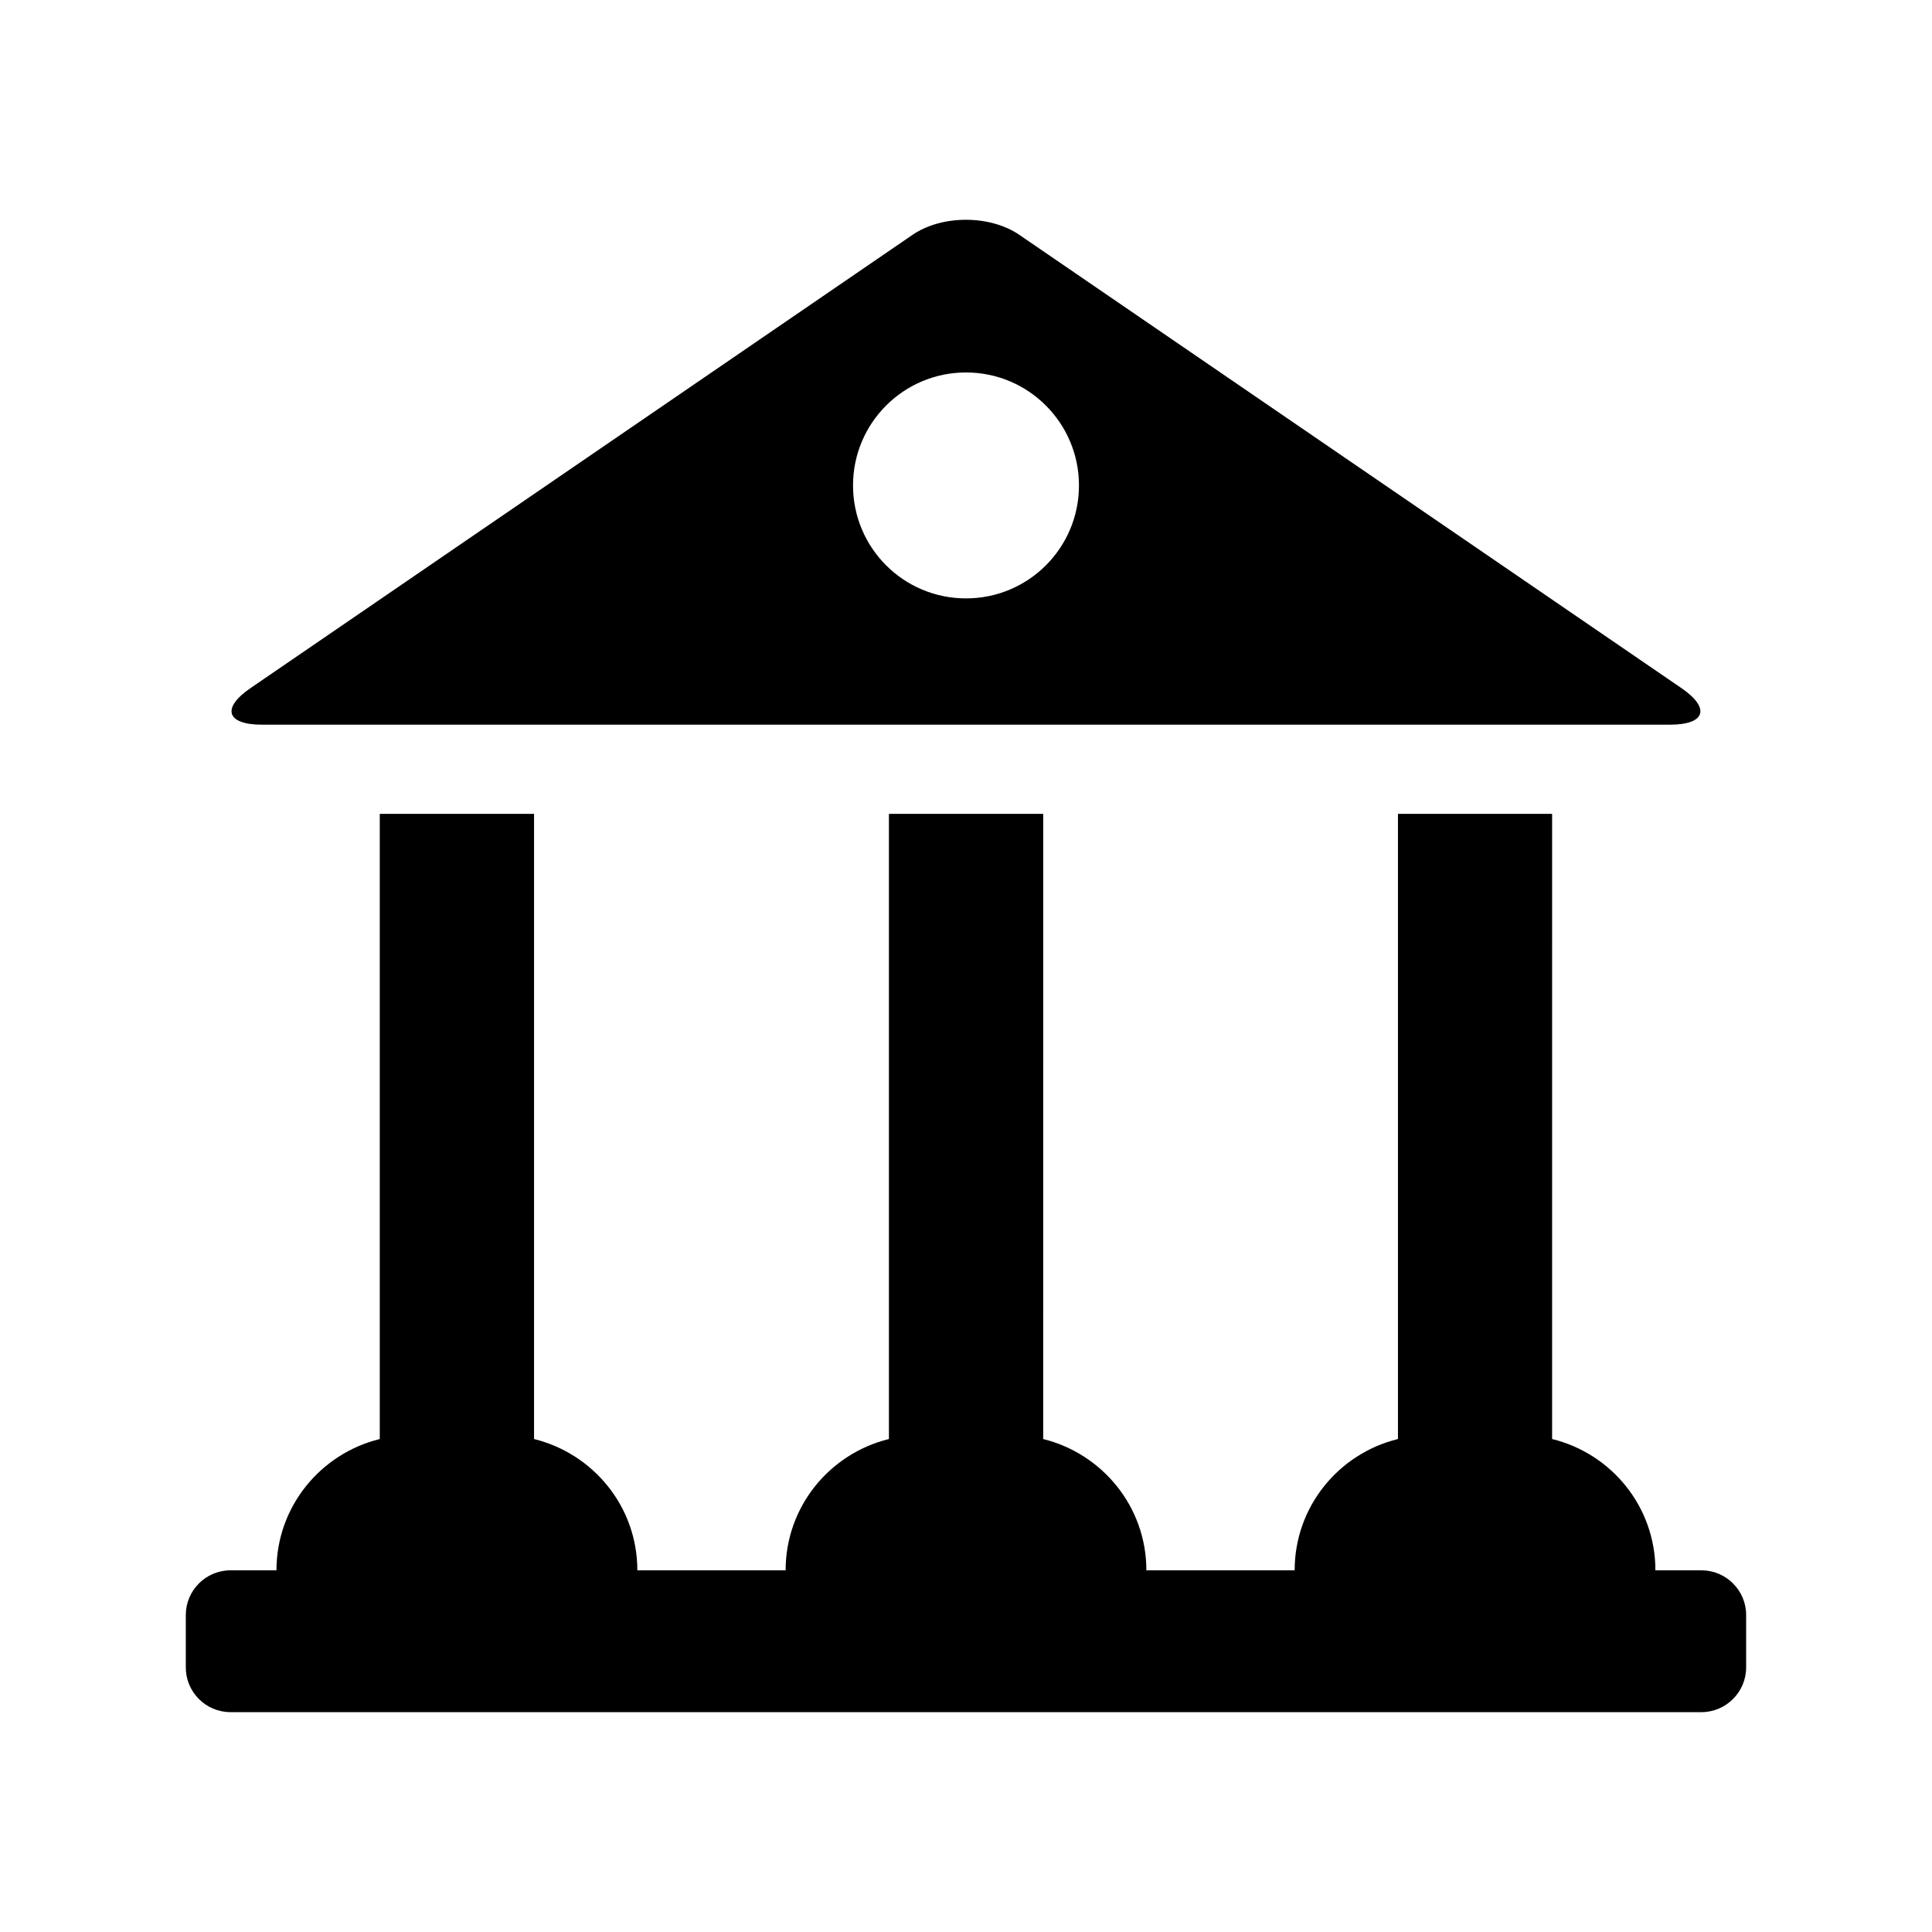
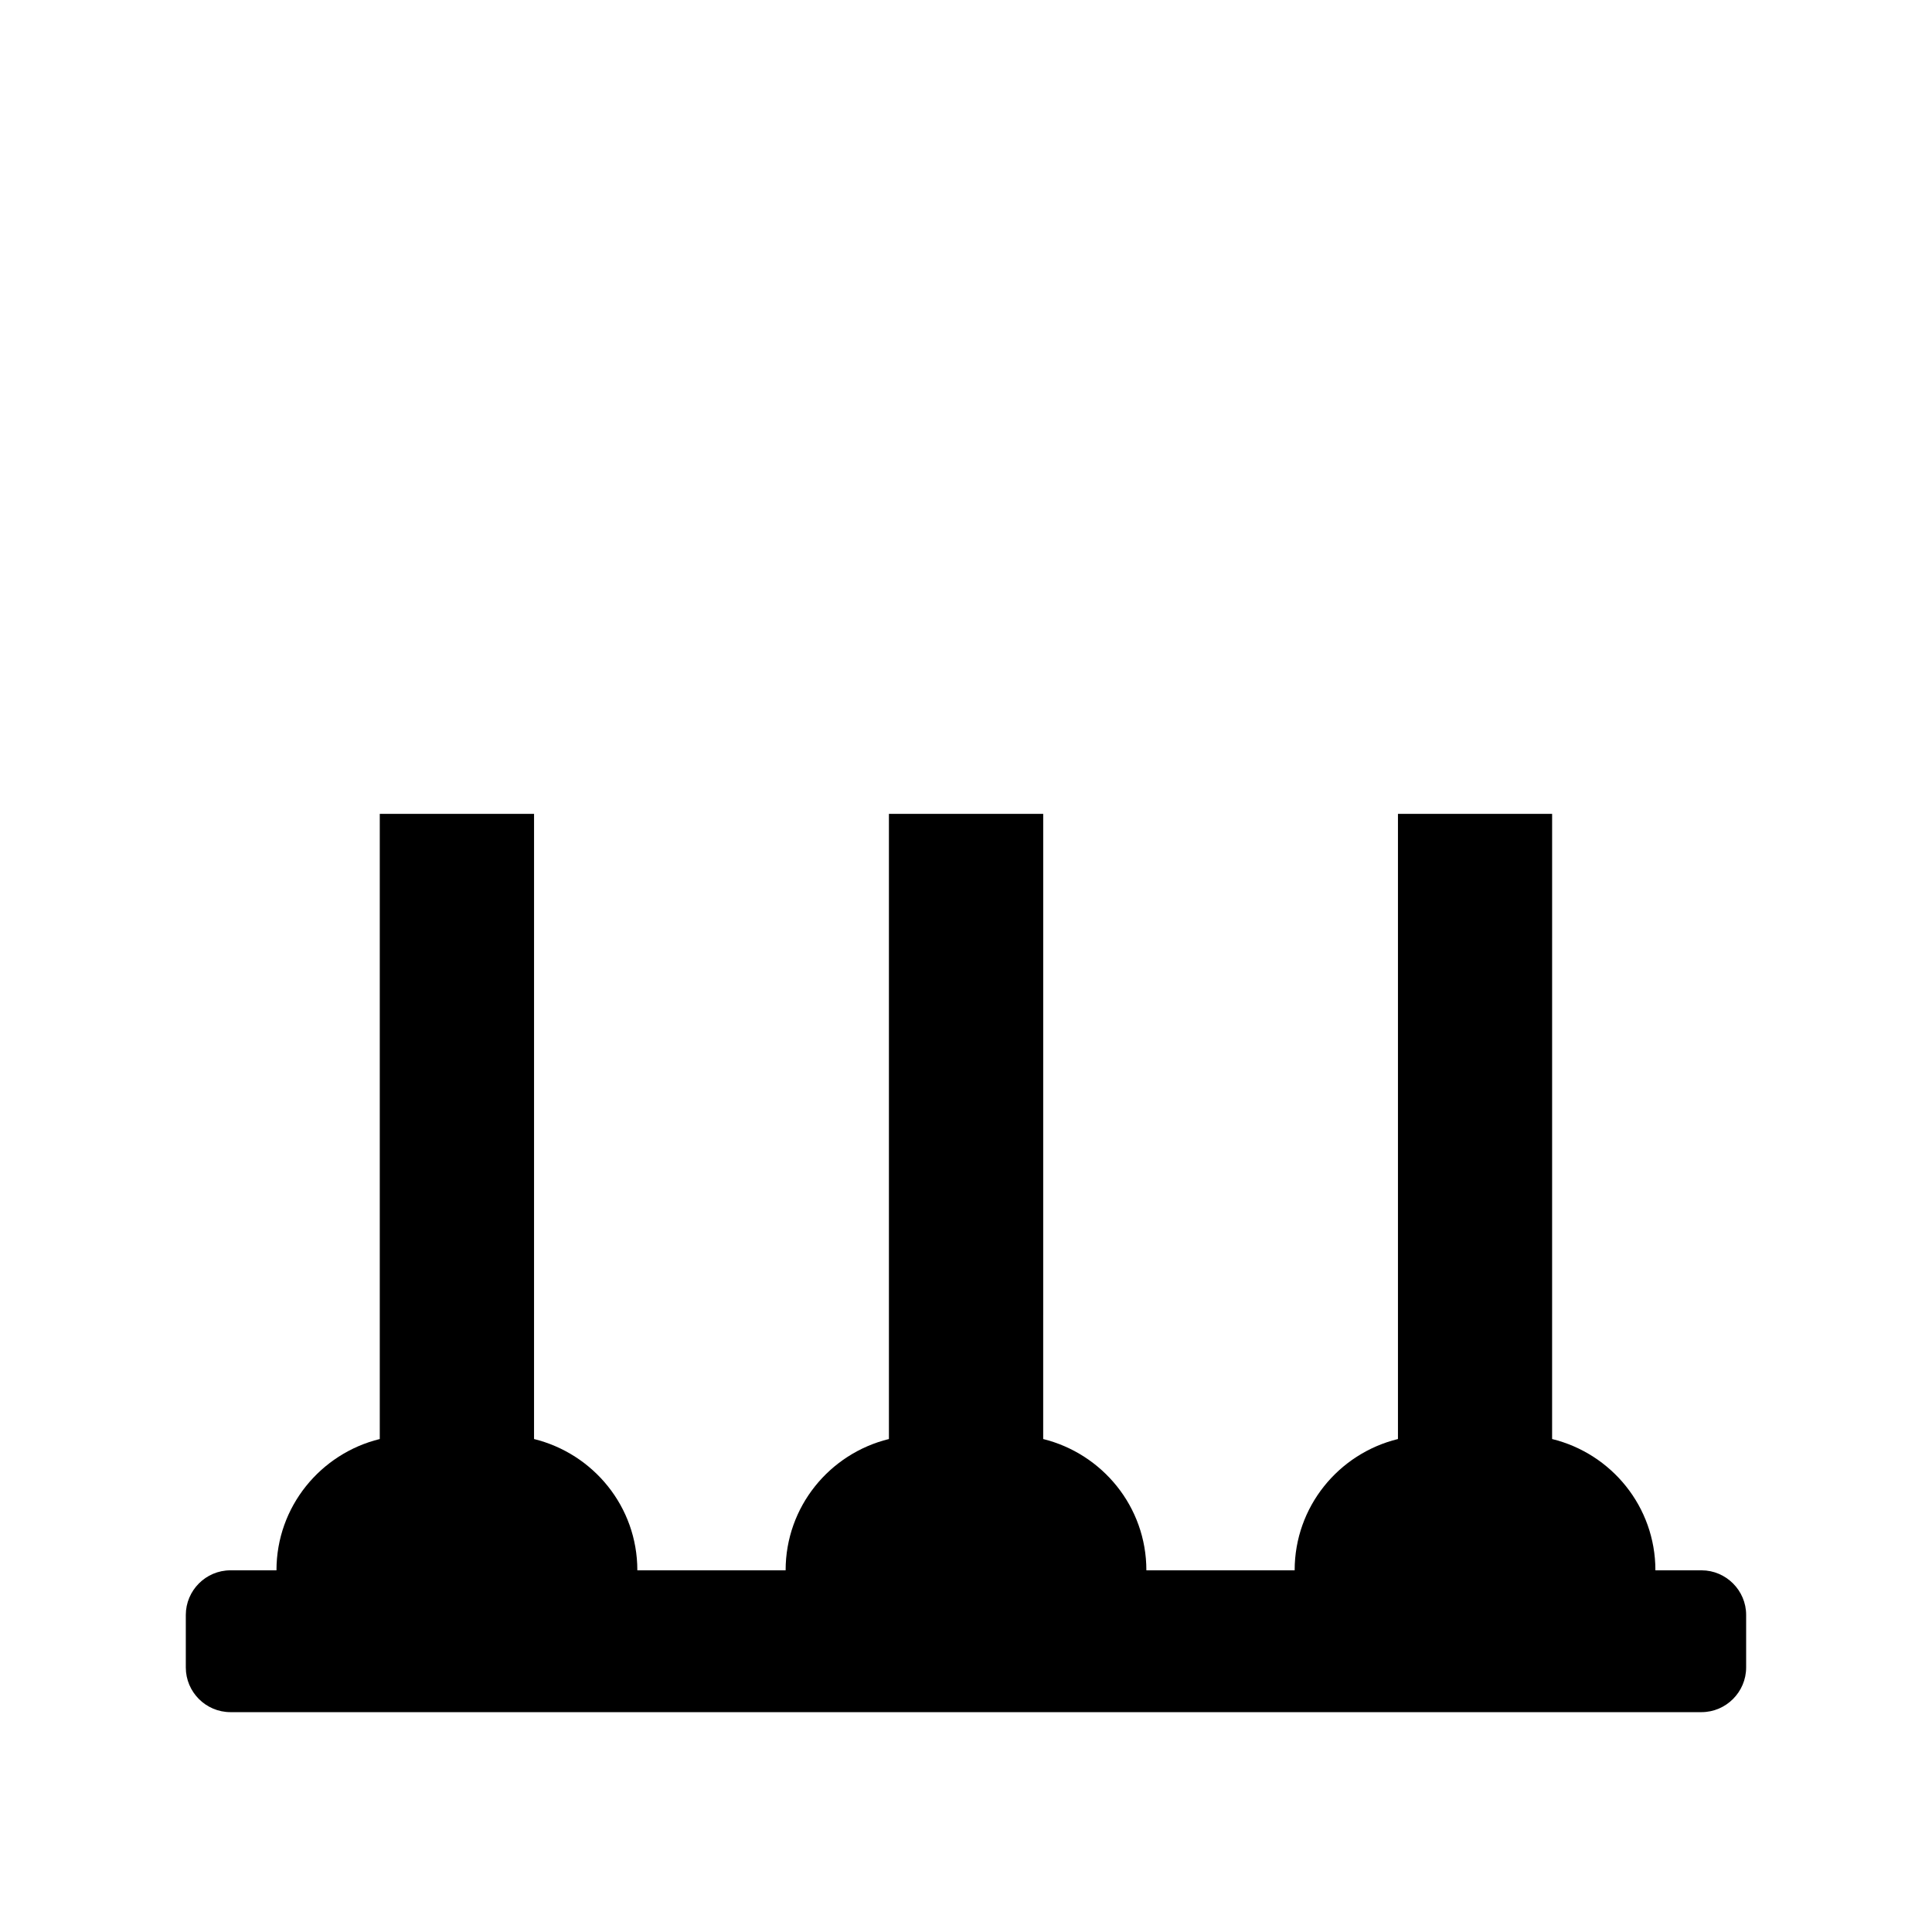
<svg xmlns="http://www.w3.org/2000/svg" fill="#000000" width="800px" height="800px" version="1.1" viewBox="144 144 512 512">
  <g>
    <path d="m594.93 560.15h-12.23c0-16.871-11.664-30.945-27.375-34.793l0.004-165.68h-40.855v165.68c-15.711 3.848-27.375 17.922-27.375 34.793h-39.297c0-16.871-11.695-30.914-27.344-34.793l0.004-165.68h-40.887v165.68c-15.711 3.848-27.375 17.922-27.375 34.793h-39.297c0-16.871-11.664-30.914-27.375-34.793l0.004-165.68h-40.887v165.68c-15.68 3.848-27.375 17.922-27.375 34.793h-12.195c-6.535 0-11.832 5.344-11.832 11.832v13.922c0 6.504 5.312 11.832 11.832 11.832h389.84c6.504 0 11.832-5.344 11.832-11.832v-13.922c0.016-6.488-5.328-11.832-11.816-11.832z" />
-     <path d="m213.45 336.05h373.09c9.449 0 10.824-4.383 3.008-9.727l-175.39-120.07c-7.785-5.344-20.578-5.344-28.352 0l-175.37 120.07c-7.816 5.328-6.445 9.727 3.008 9.727zm186.55-93.344c16.551 0 29.938 13.418 29.938 29.938 0 16.551-13.391 29.938-29.938 29.938-16.551 0-29.938-13.391-29.938-29.938-0.004-16.52 13.387-29.938 29.938-29.938z" />
  </g>
</svg>